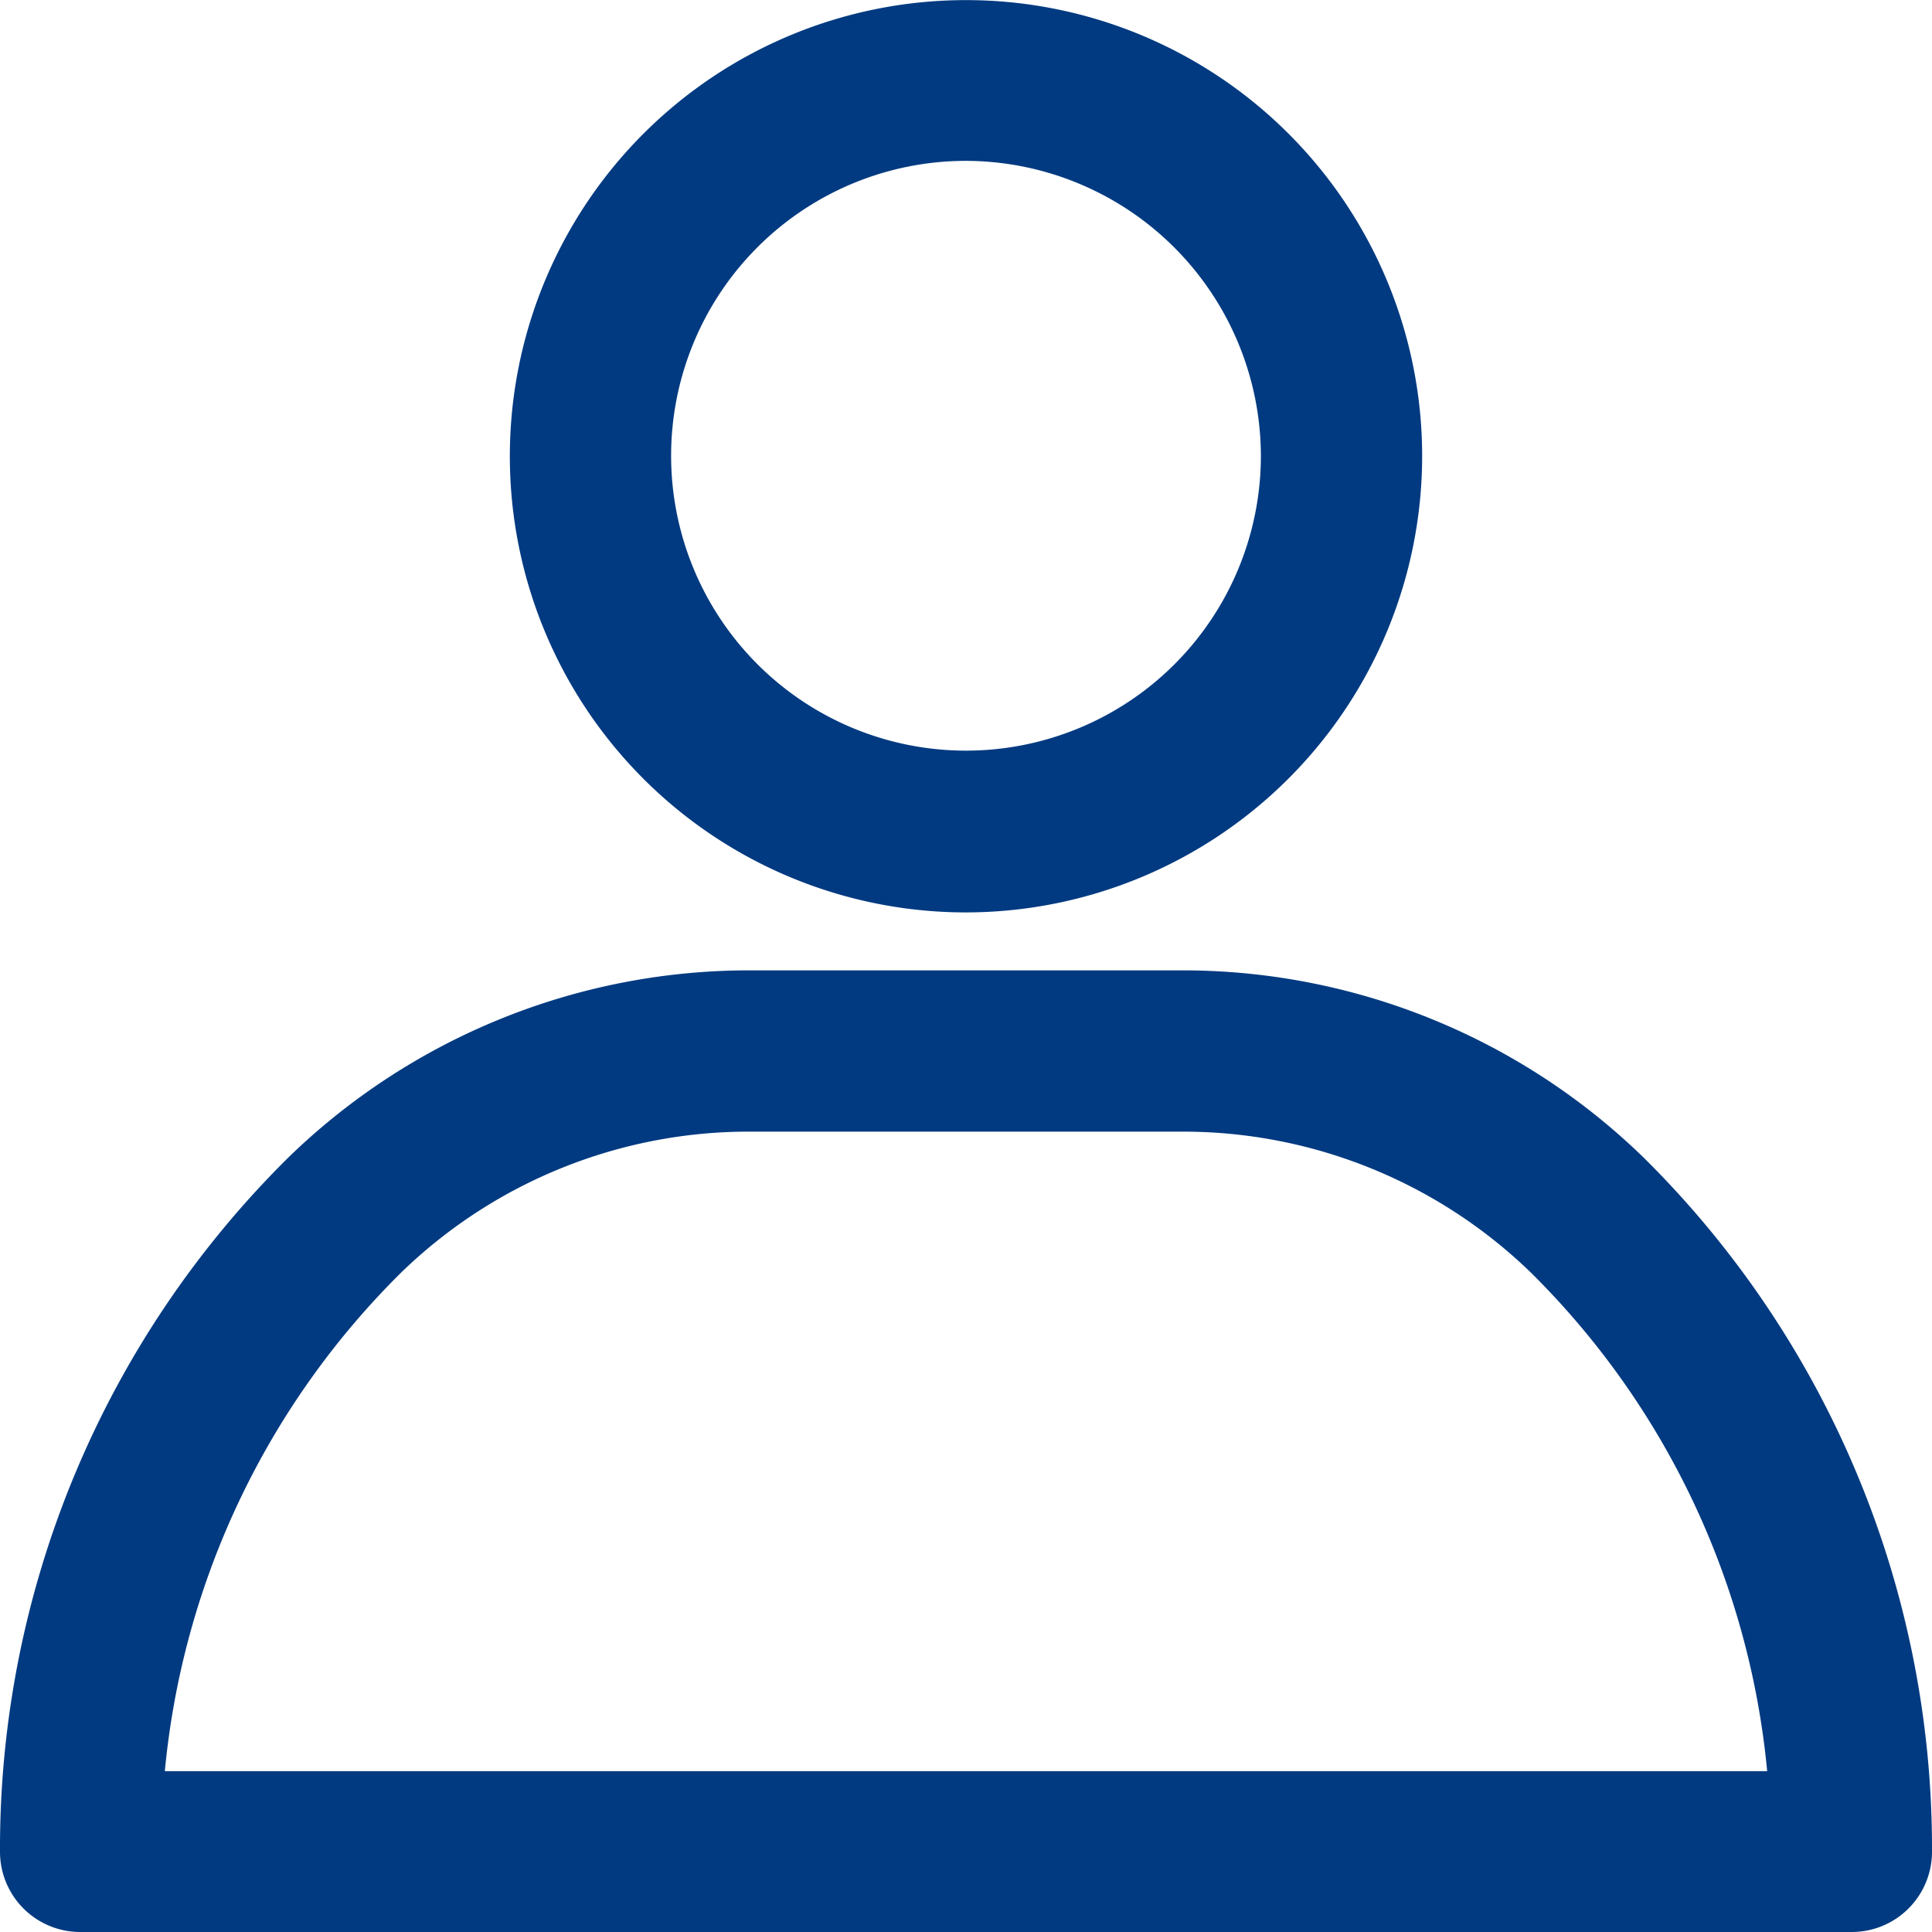
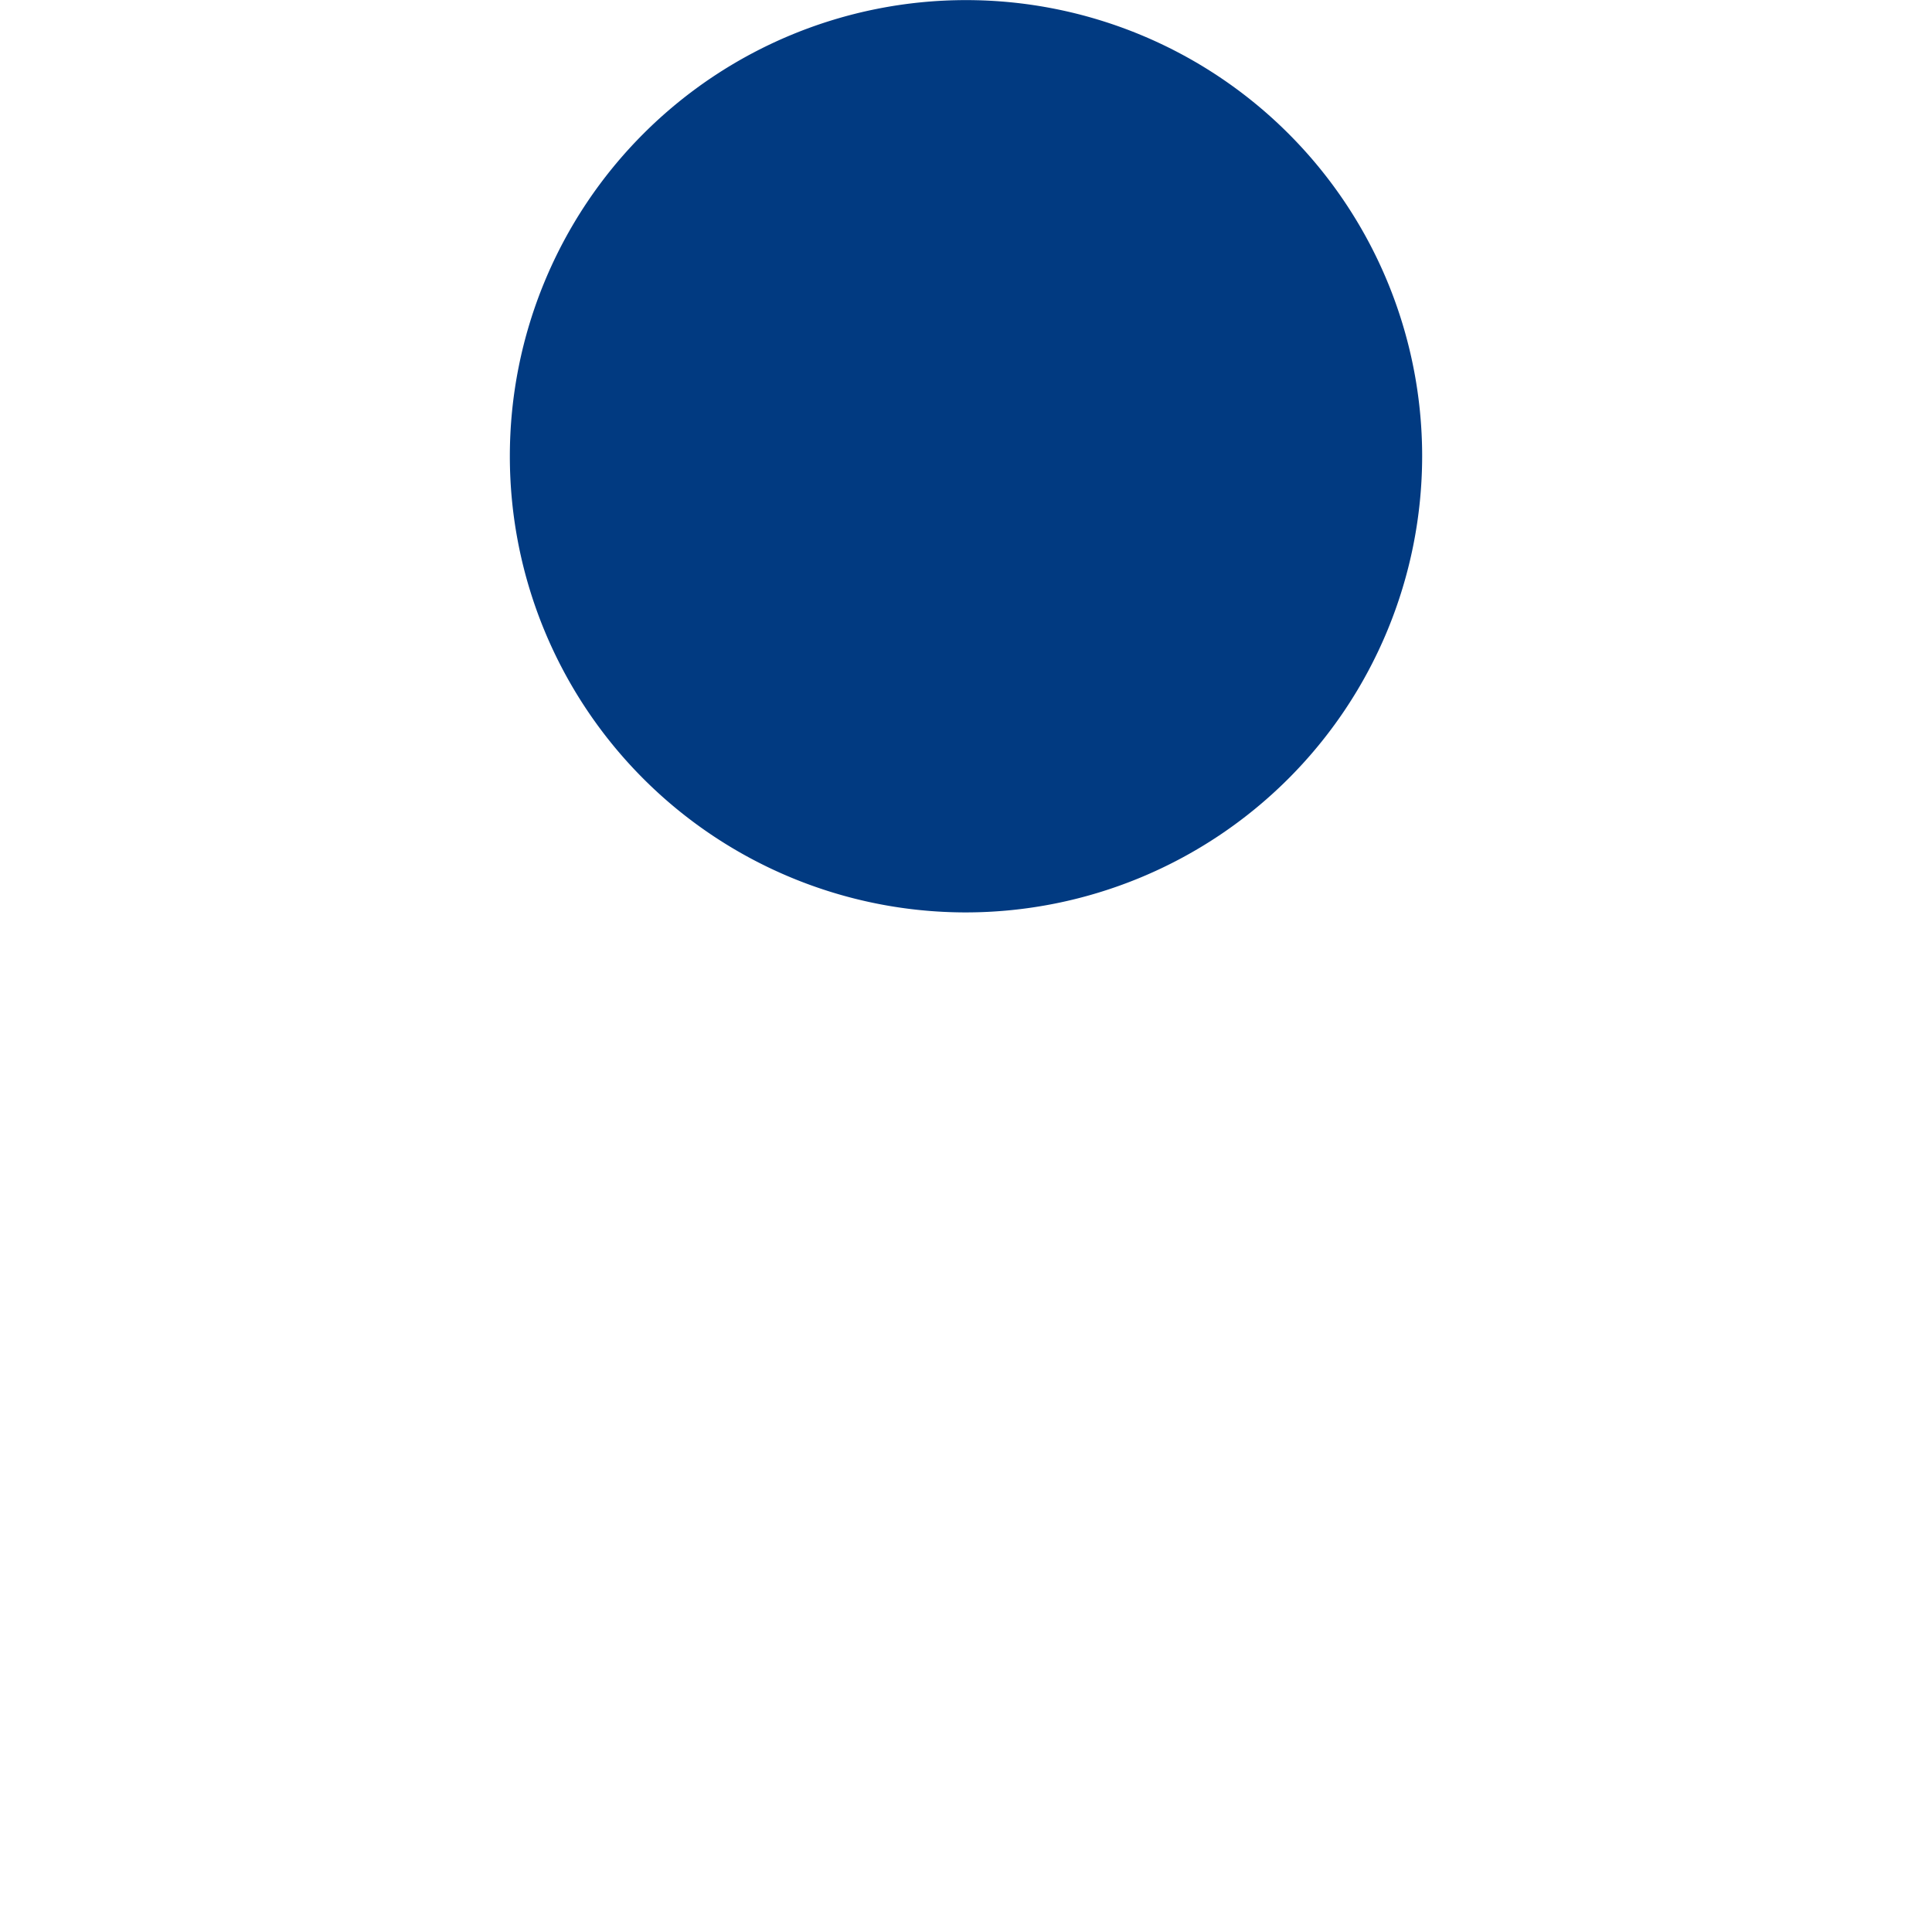
<svg xmlns="http://www.w3.org/2000/svg" width="19" height="19" viewBox="0 0 19 19">
  <defs>
    <style>.a{fill:#013a81;}</style>
  </defs>
  <g transform="translate(-11 -11)">
    <g transform="translate(11 11)">
      <g transform="translate(5.014 0)">
-         <path class="a" d="M144.786,19.973a4.486,4.486,0,1,1,4.486-4.486A4.491,4.491,0,0,1,144.786,19.973Zm0-7.391a2.9,2.9,0,1,0,2.9,2.9A2.908,2.908,0,0,0,144.786,12.582Z" transform="translate(-140.3 -11)" />
+         <path class="a" d="M144.786,19.973a4.486,4.486,0,1,1,4.486-4.486A4.491,4.491,0,0,1,144.786,19.973Zm0-7.391A2.908,2.908,0,0,0,144.786,12.582Z" transform="translate(-140.3 -11)" />
      </g>
      <g transform="translate(0 9.543)">
-         <path class="a" d="M29.209,266.557H11.791a.789.789,0,0,1-.791-.791,9.553,9.553,0,0,1,2.834-6.824,6.5,6.5,0,0,1,4.56-1.842h4.211a6.5,6.5,0,0,1,4.56,1.842A9.553,9.553,0,0,1,30,265.766.789.789,0,0,1,29.209,266.557Zm-16.588-1.582H28.379a7.948,7.948,0,0,0-2.33-4.909,4.914,4.914,0,0,0-3.443-1.38H18.394a4.907,4.907,0,0,0-3.443,1.38,7.948,7.948,0,0,0-2.33,4.909Z" transform="translate(-11 -257.1)" />
-       </g>
+         </g>
    </g>
  </g>
</svg>